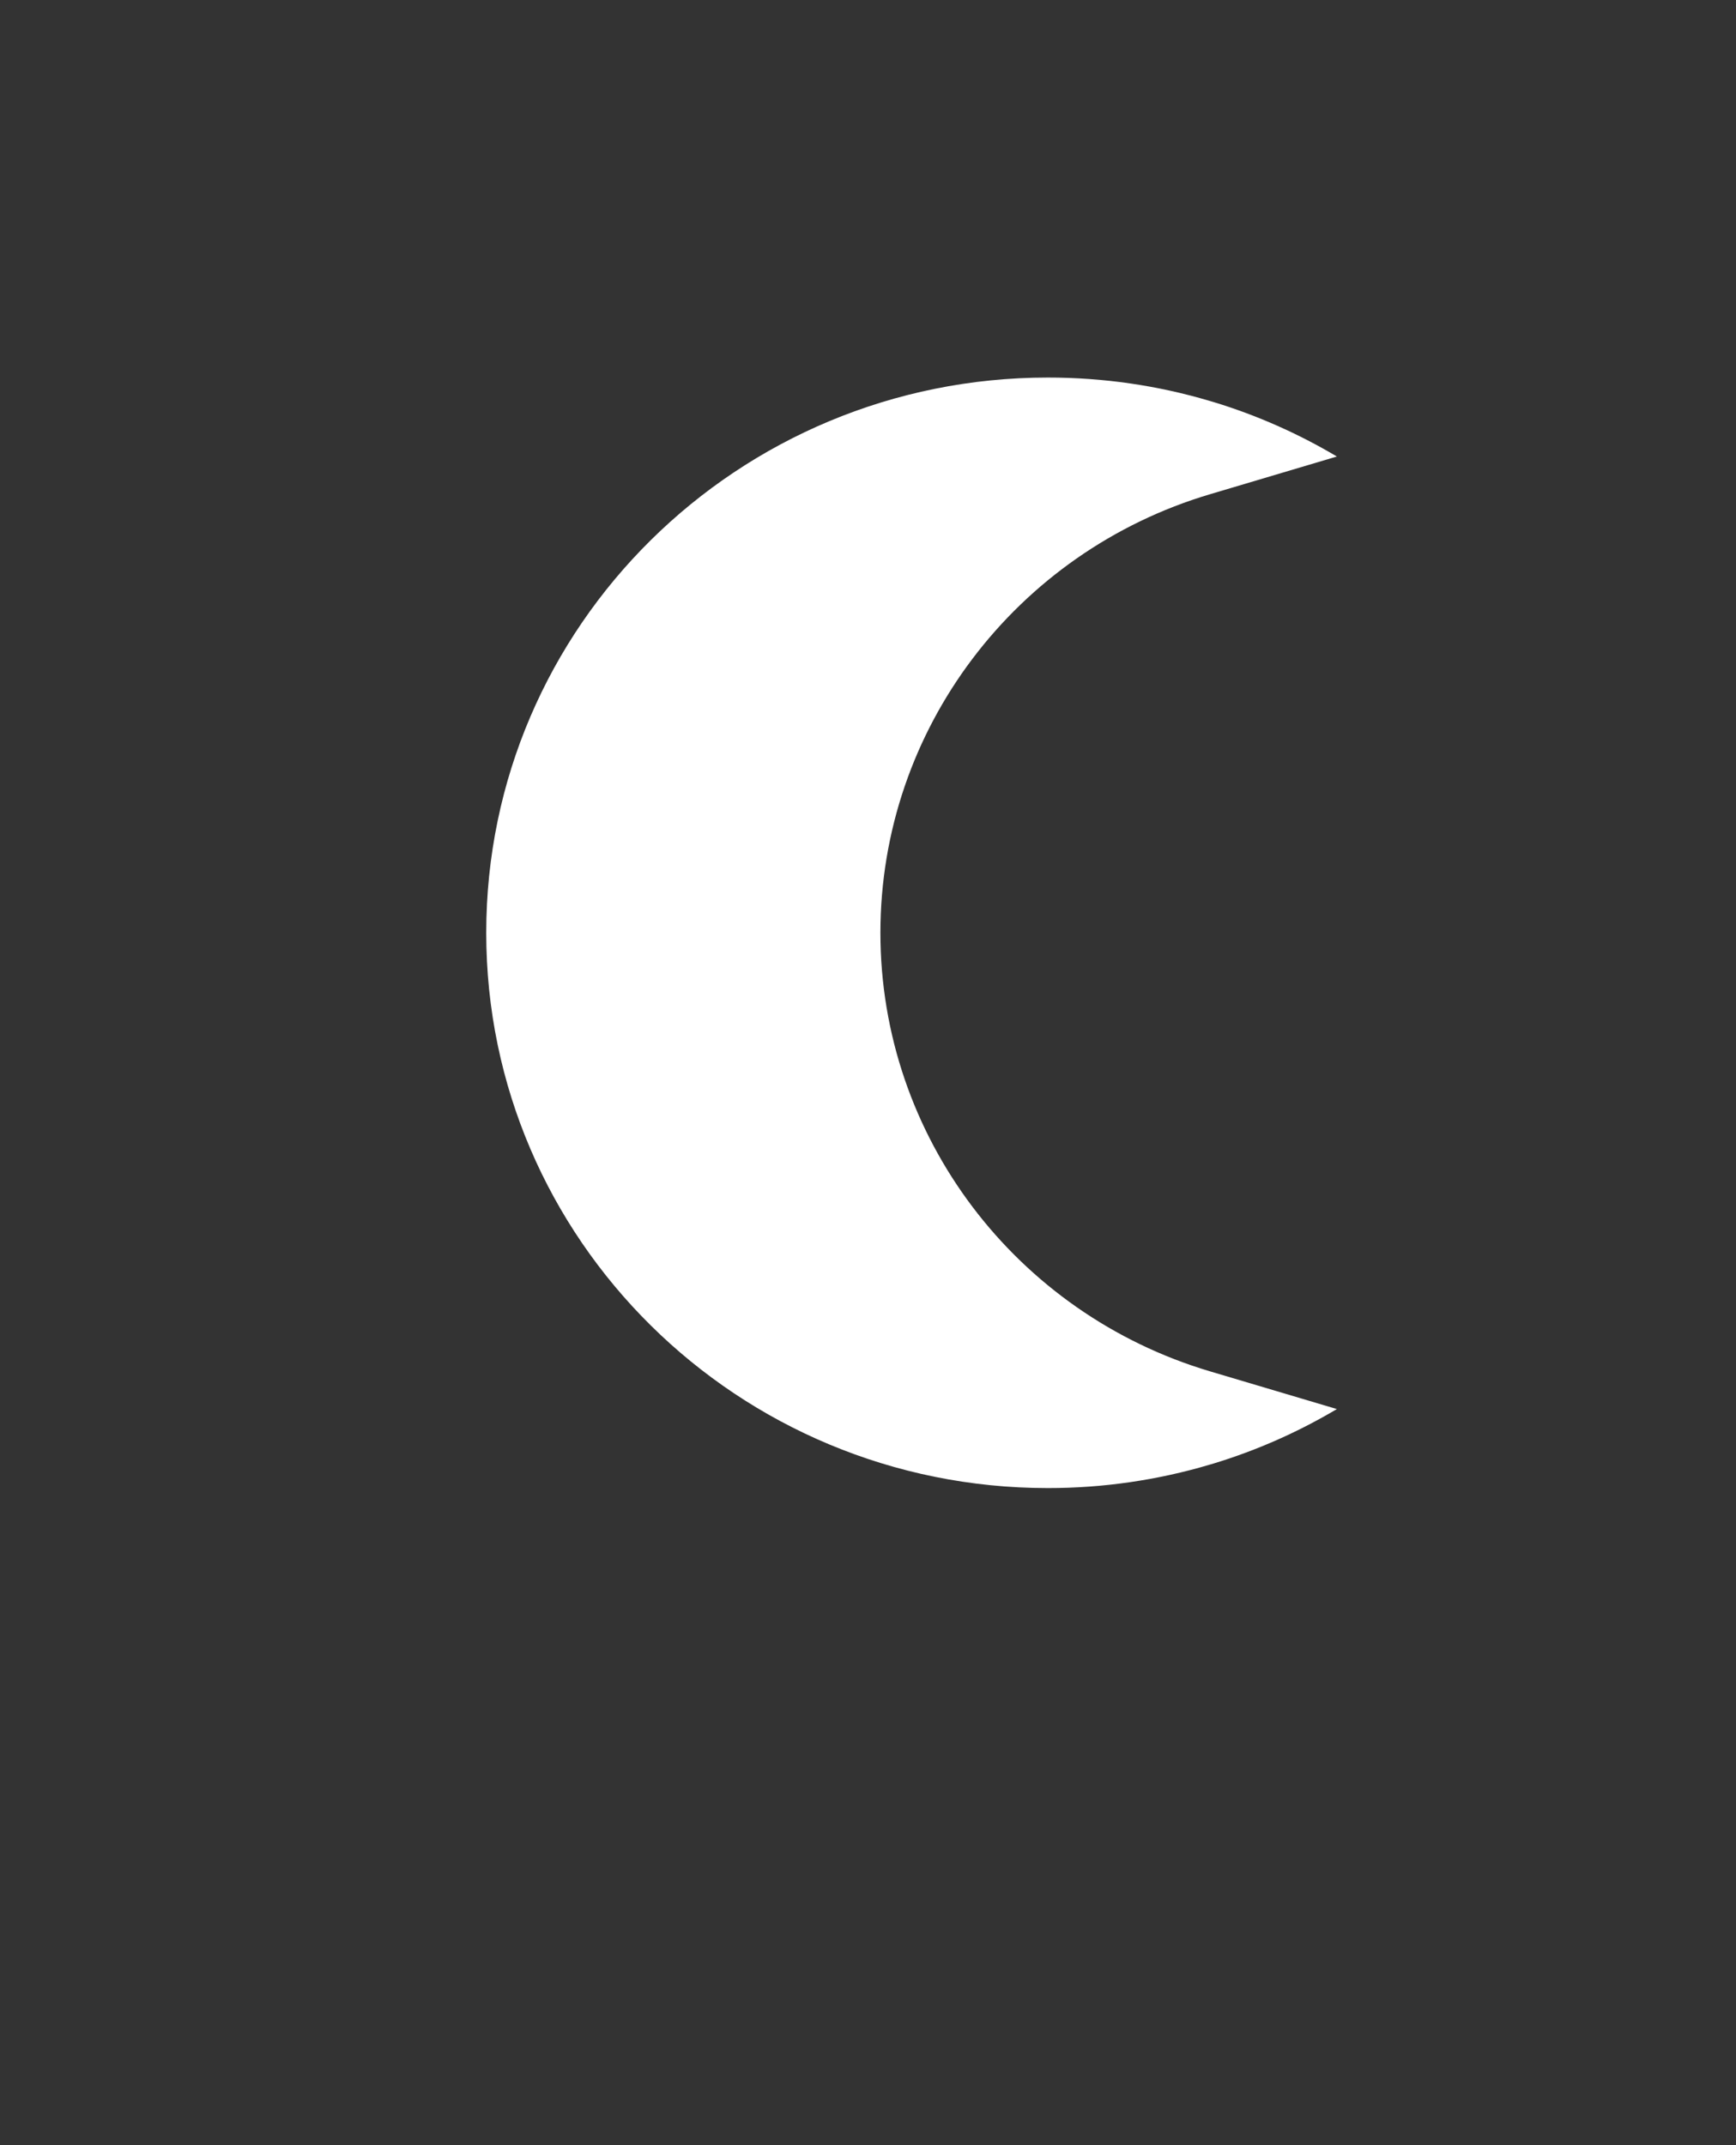
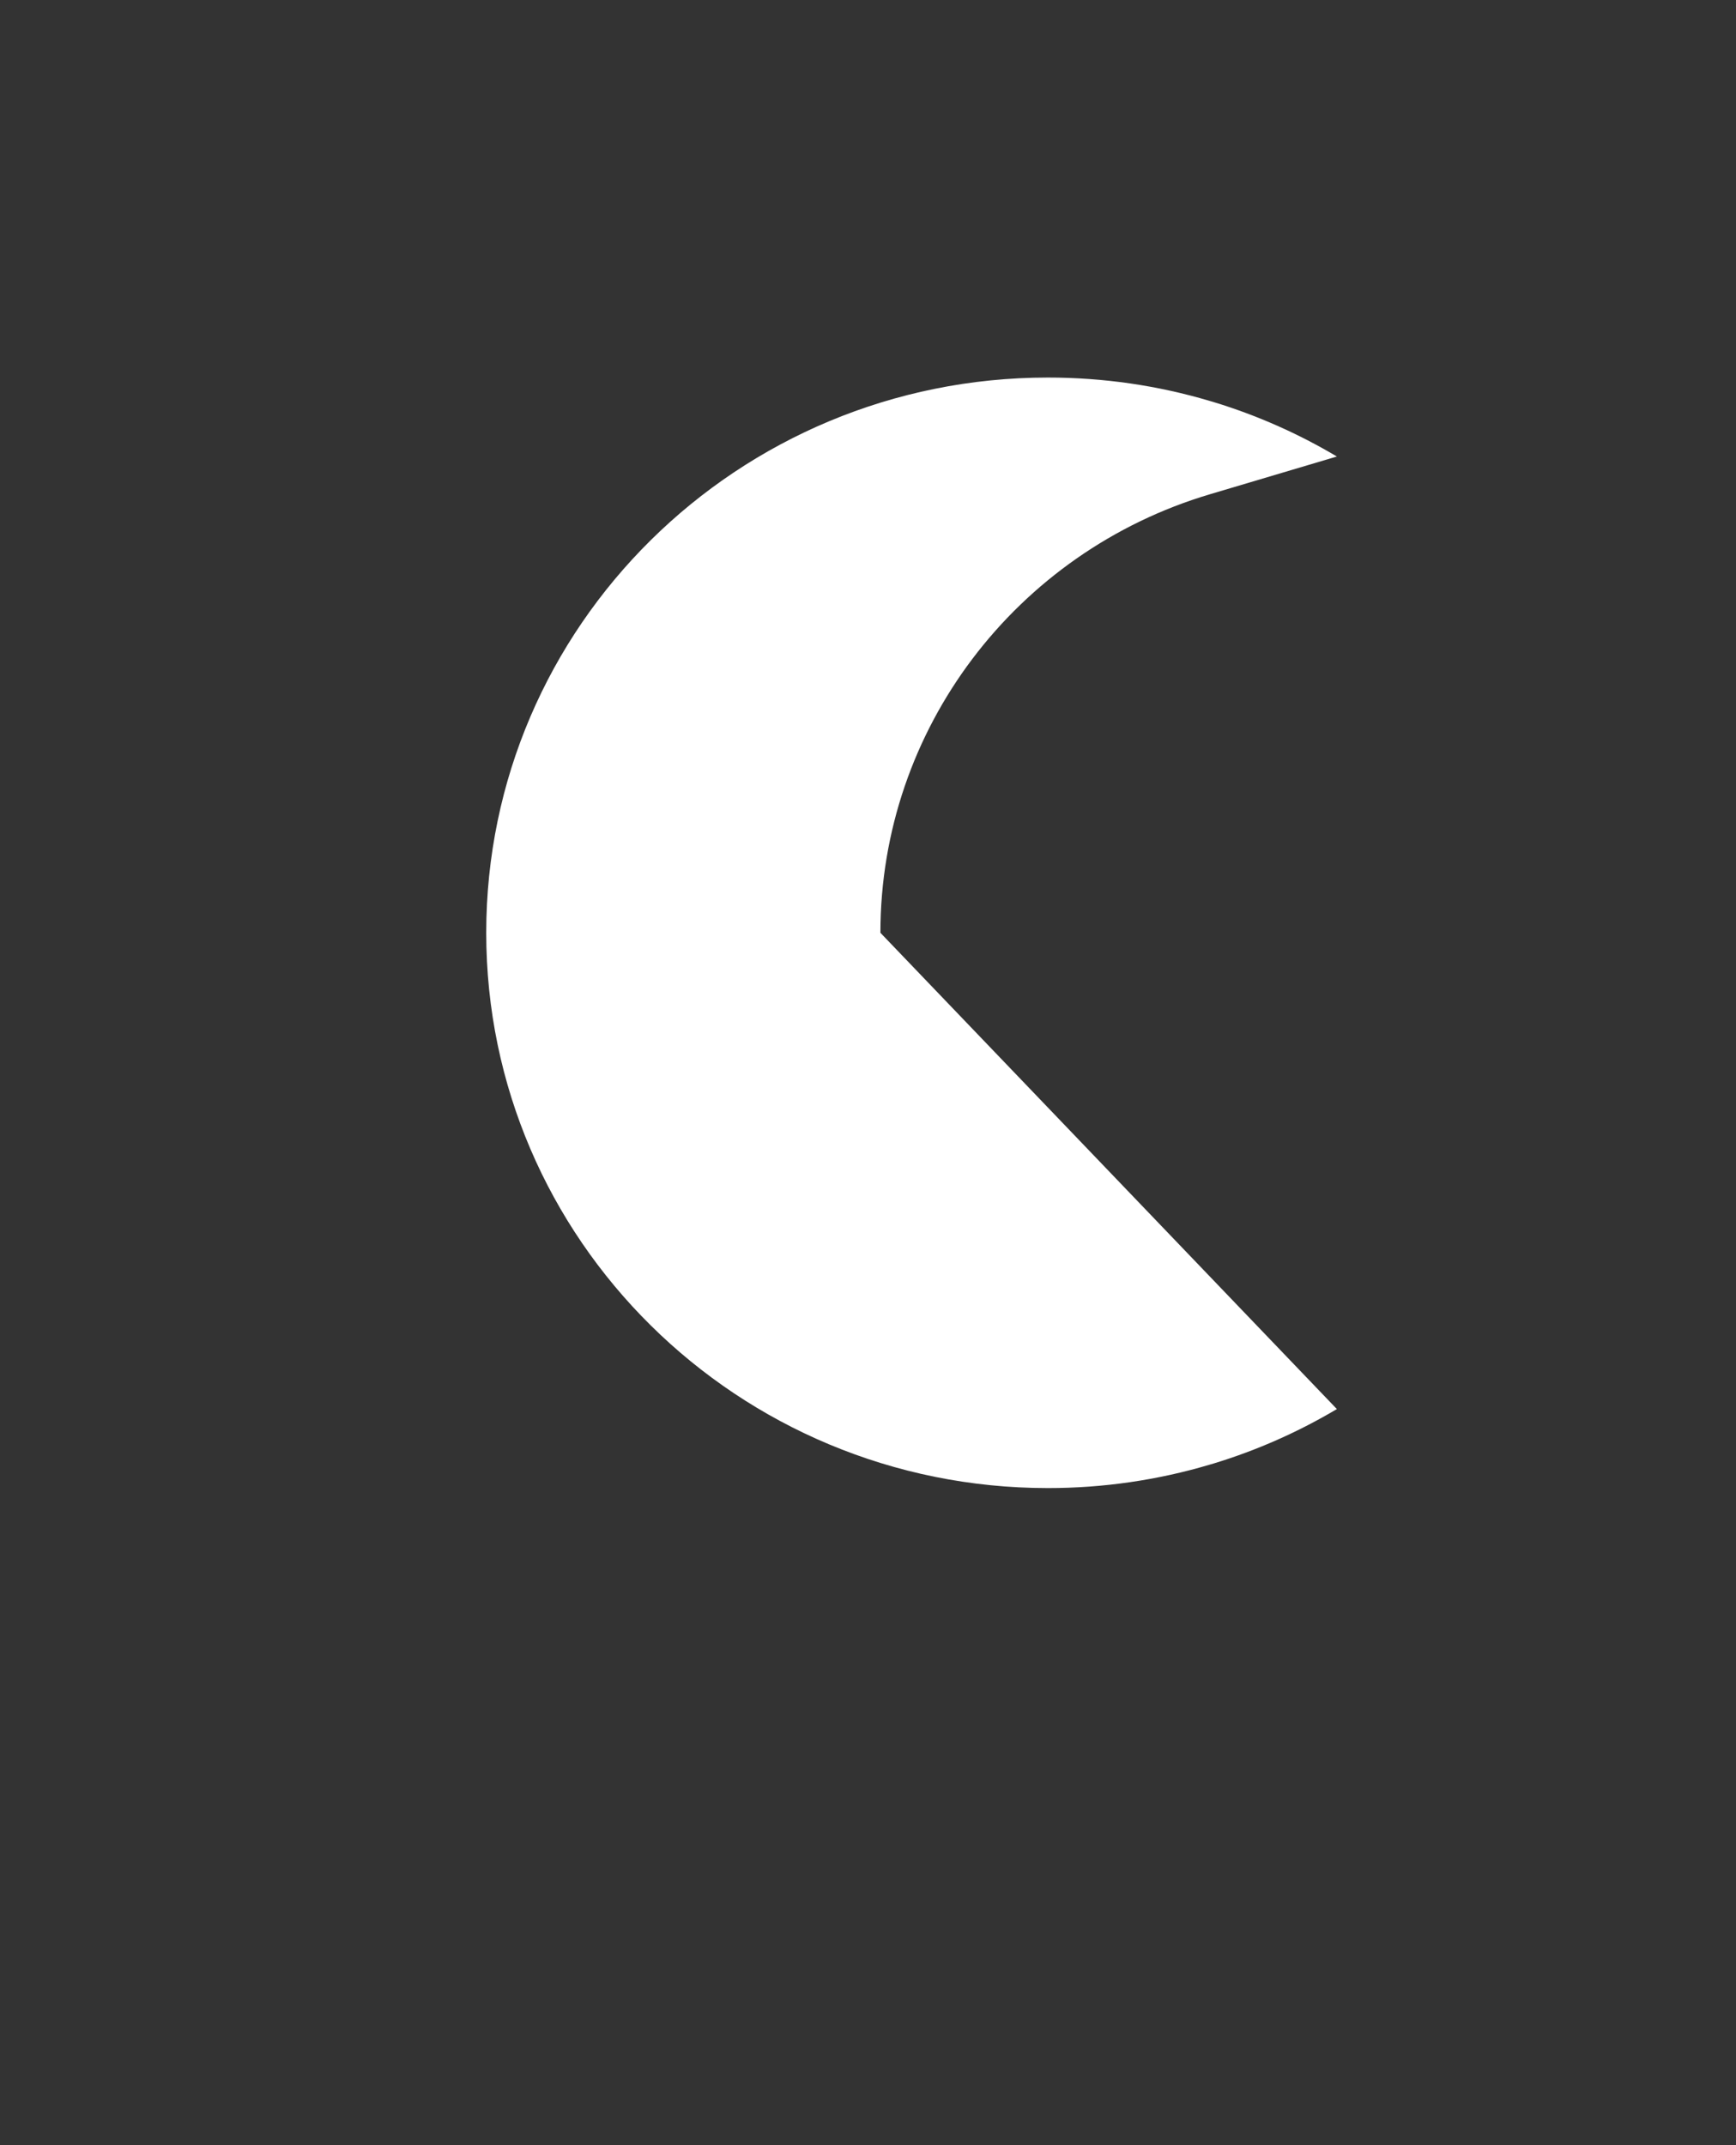
<svg xmlns="http://www.w3.org/2000/svg" width="34" height="42" viewBox="0 0 34 42" fill="none">
  <rect x="0" y="0" width="34" height="42" fill="#333333" stroke="none" />
-   <path d="M23.769 7.872C24.623 8.132 25.432 8.492 26.183 8.938L23.697 9.677C19.896 10.807 17.243 14.28 17.243 18.263C17.243 22.247 19.896 25.719 23.697 26.849L26.183 27.588C25.432 28.034 24.623 28.394 23.769 28.654L23.697 28.675C22.676 28.979 21.61 29.135 20.524 29.135C14.449 29.135 9.523 24.267 9.523 18.263C9.523 12.259 14.449 7.392 20.524 7.392C21.61 7.392 22.676 7.547 23.697 7.851L23.769 7.872Z" fill="white" />
+   <path d="M23.769 7.872C24.623 8.132 25.432 8.492 26.183 8.938L23.697 9.677C19.896 10.807 17.243 14.28 17.243 18.263L26.183 27.588C25.432 28.034 24.623 28.394 23.769 28.654L23.697 28.675C22.676 28.979 21.61 29.135 20.524 29.135C14.449 29.135 9.523 24.267 9.523 18.263C9.523 12.259 14.449 7.392 20.524 7.392C21.61 7.392 22.676 7.547 23.697 7.851L23.769 7.872Z" fill="white" />
</svg>